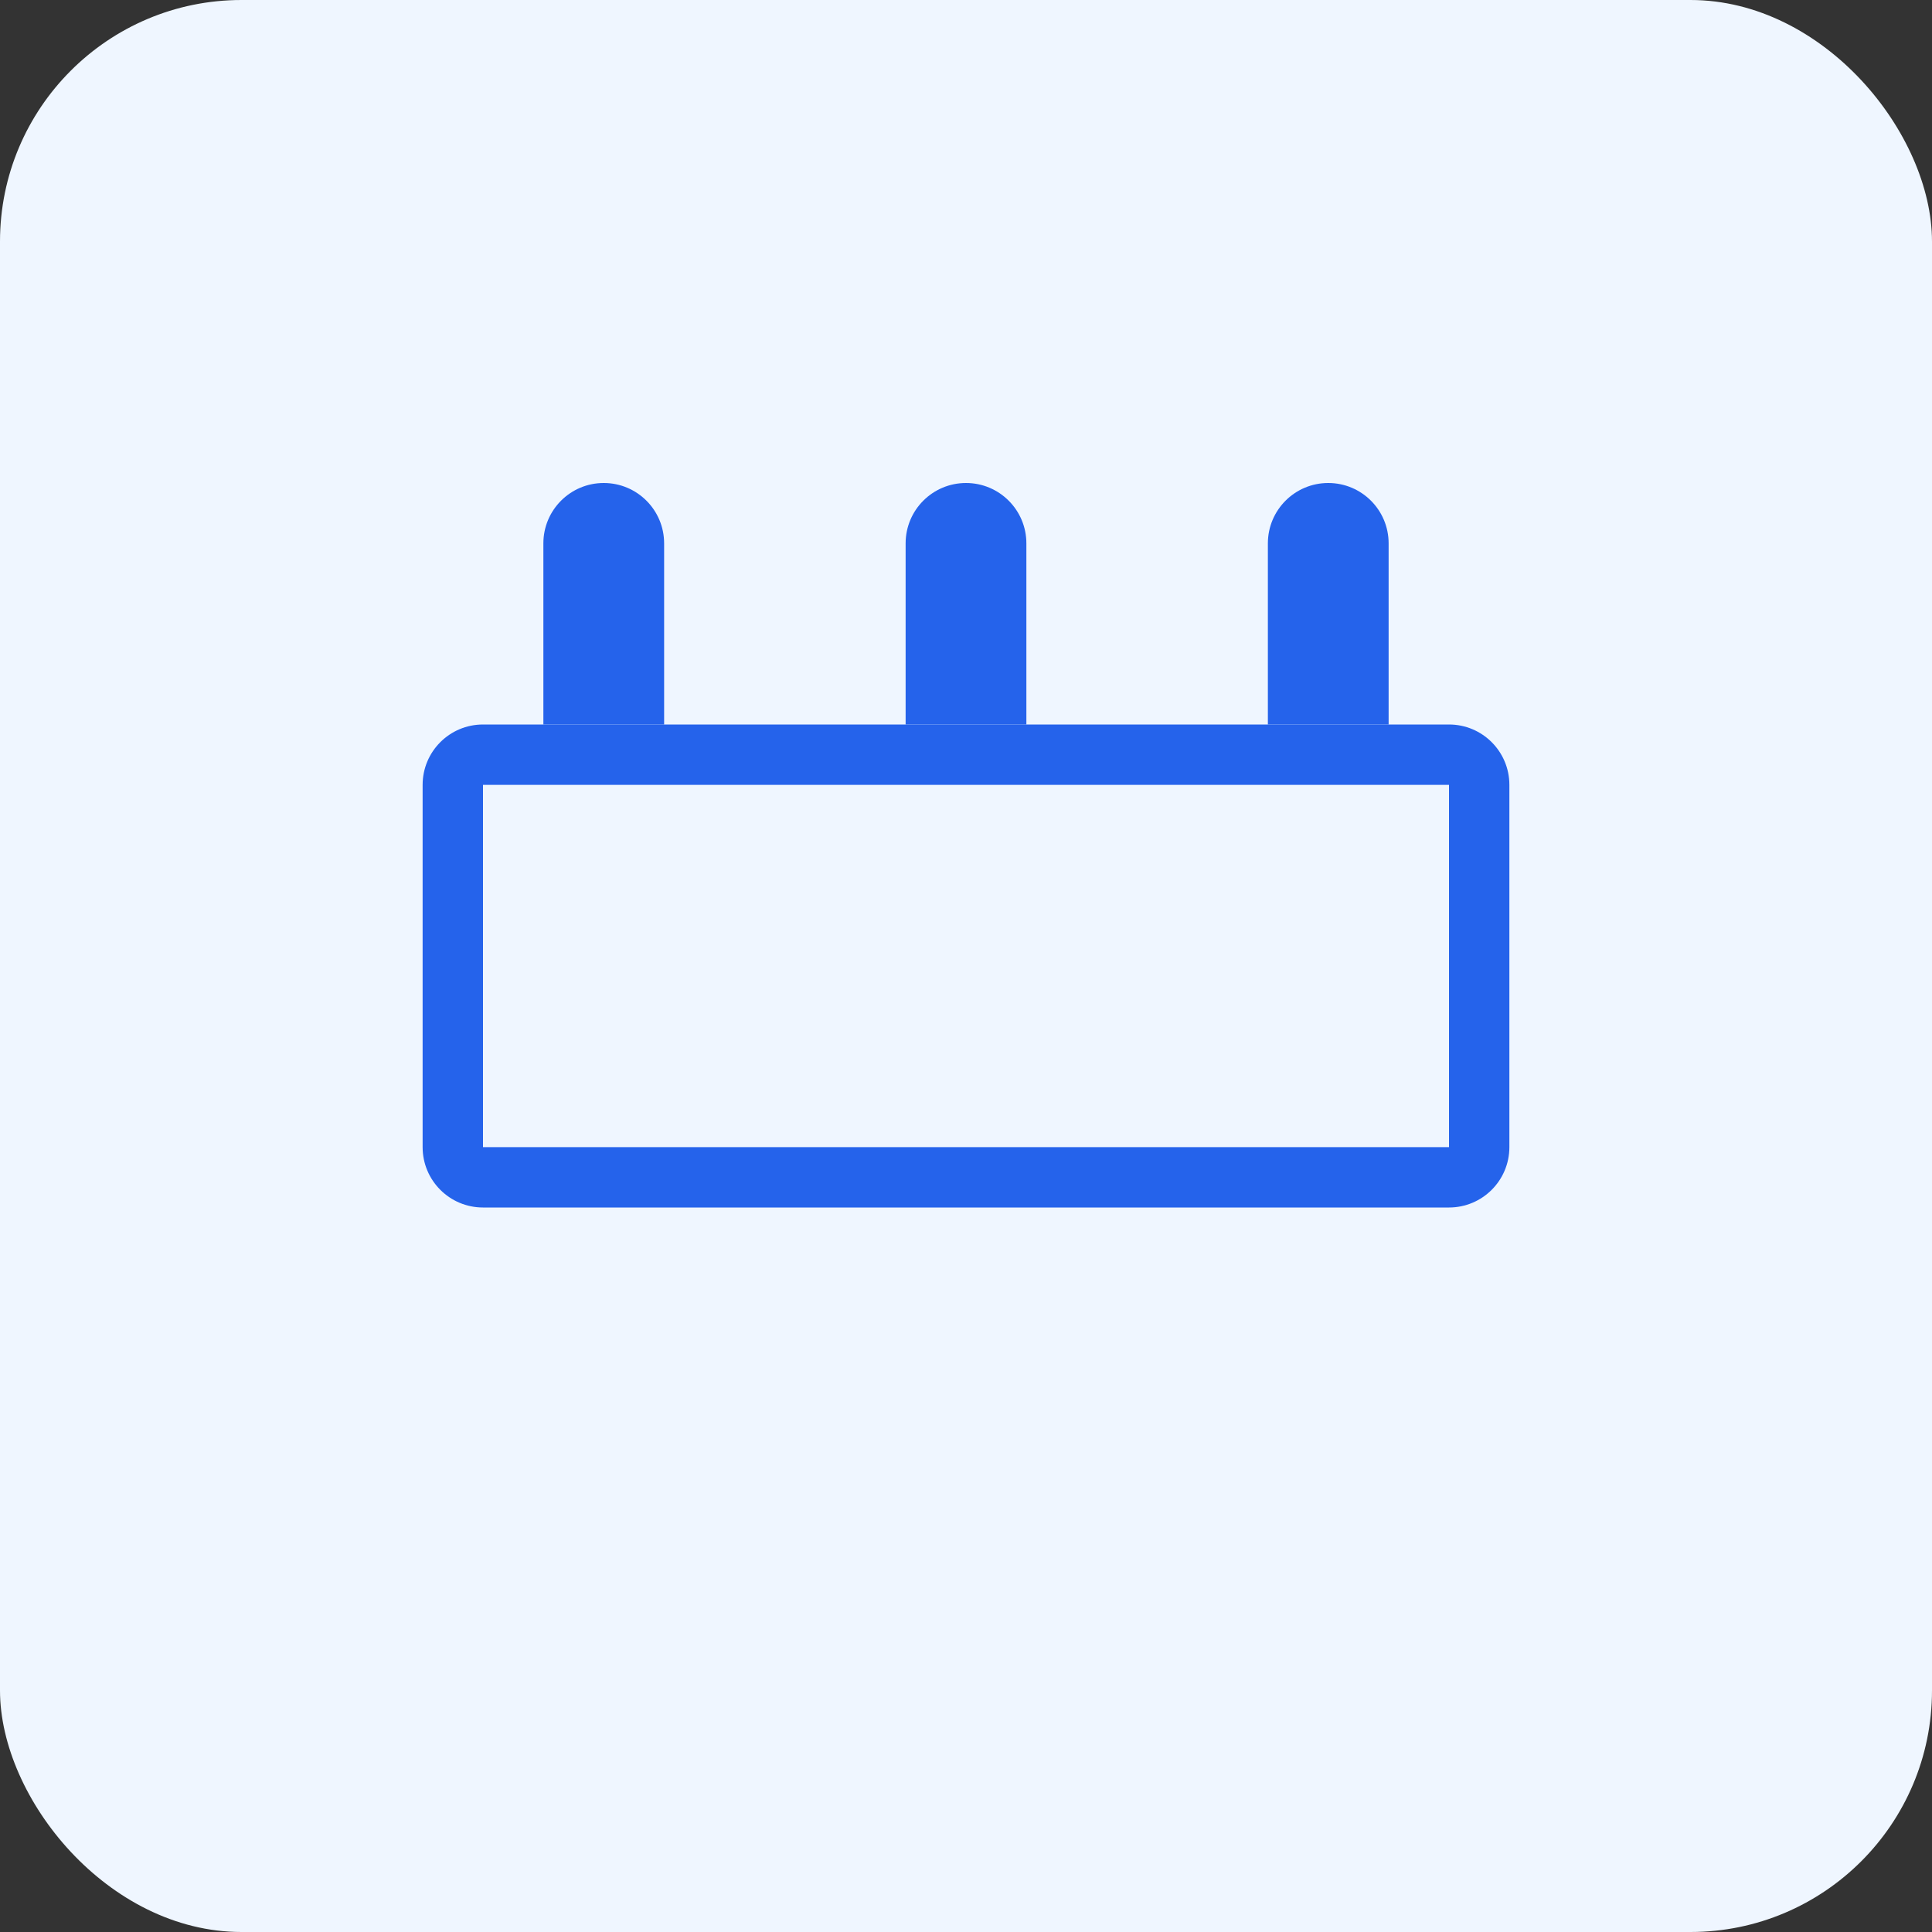
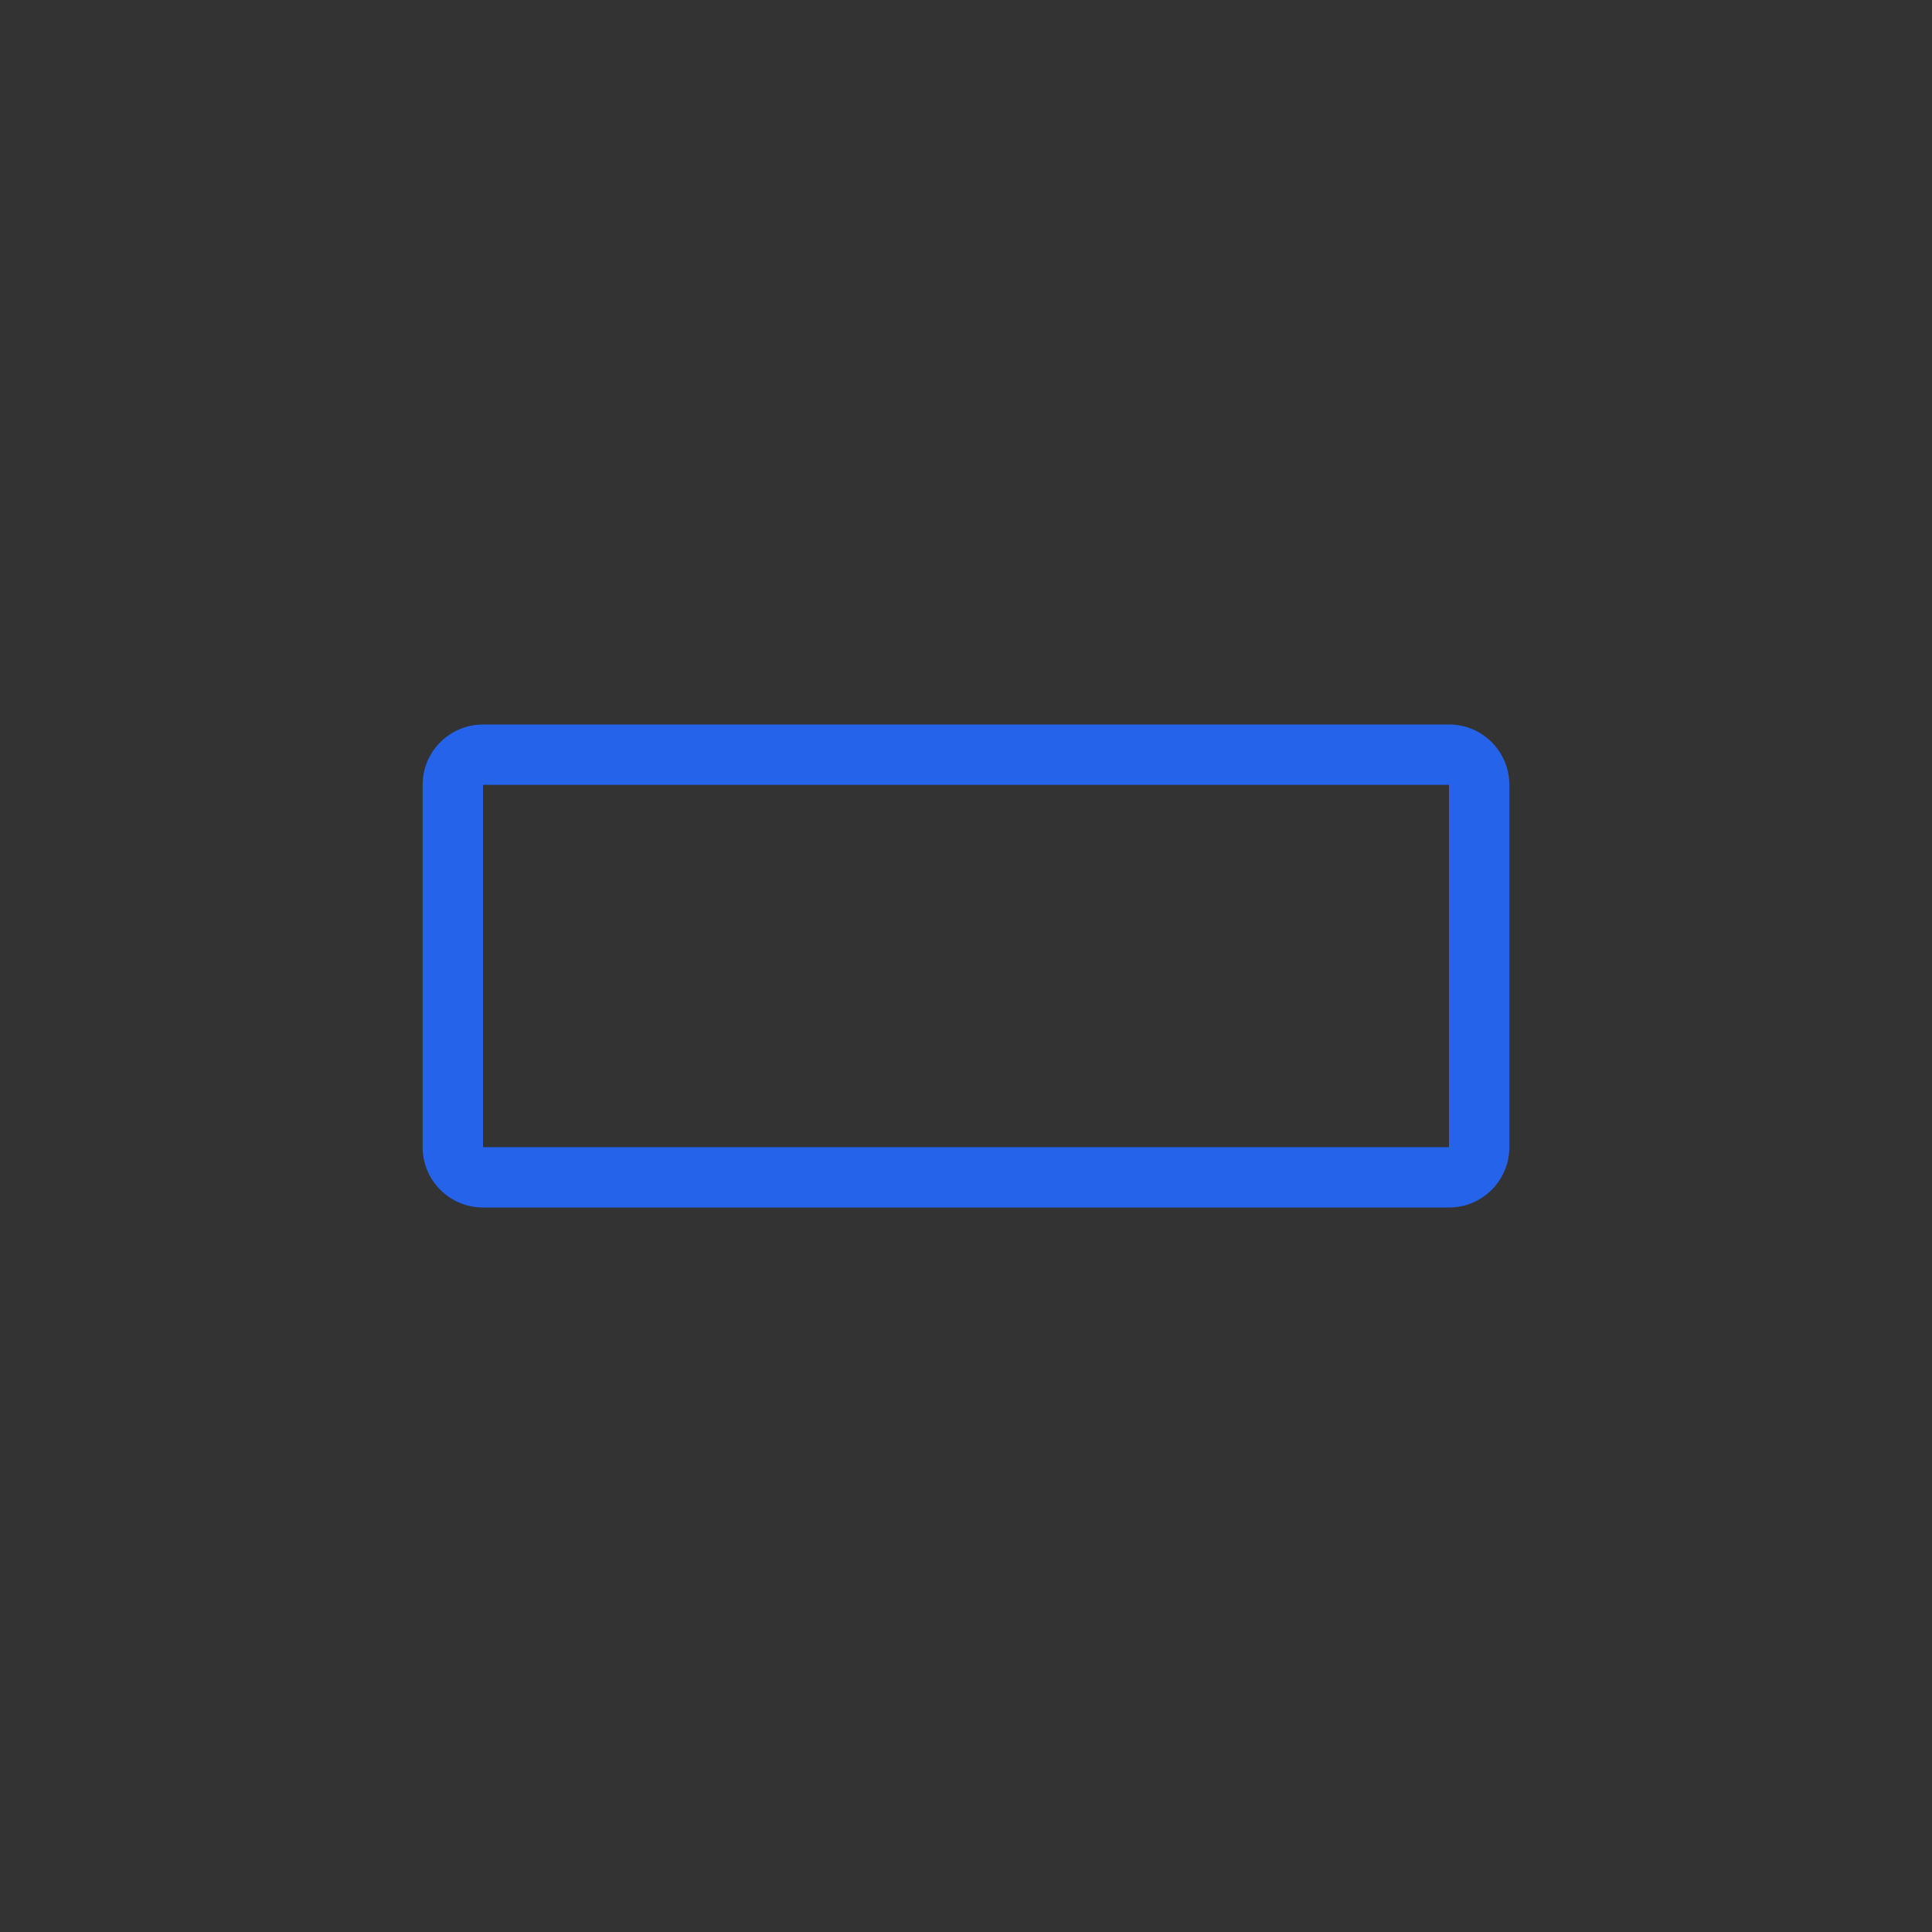
<svg xmlns="http://www.w3.org/2000/svg" width="64" height="64" viewBox="0 0 64 64" fill="none">
  <rect x="0" y="0" width="64" height="64" fill="#333333" stroke="none" />
-   <rect width="64" height="64" rx="8" fill="#EFF6FF" />
  <path d="M48 24H16C14.895 24 14 24.895 14 26V38C14 39.105 14.895 40 16 40H48C49.105 40 50 39.105 50 38V26C50 24.895 49.105 24 48 24ZM48 38H16V26H48V38Z" fill="#2563EB" />
-   <path d="M32 16C30.895 16 30 16.895 30 18V24H34V18C34 16.895 33.105 16 32 16Z" fill="#2563EB" />
-   <path d="M20 16C18.895 16 18 16.895 18 18V24H22V18C22 16.895 21.105 16 20 16Z" fill="#2563EB" />
-   <path d="M44 16C42.895 16 42 16.895 42 18V24H46V18C46 16.895 45.105 16 44 16Z" fill="#2563EB" />
</svg>